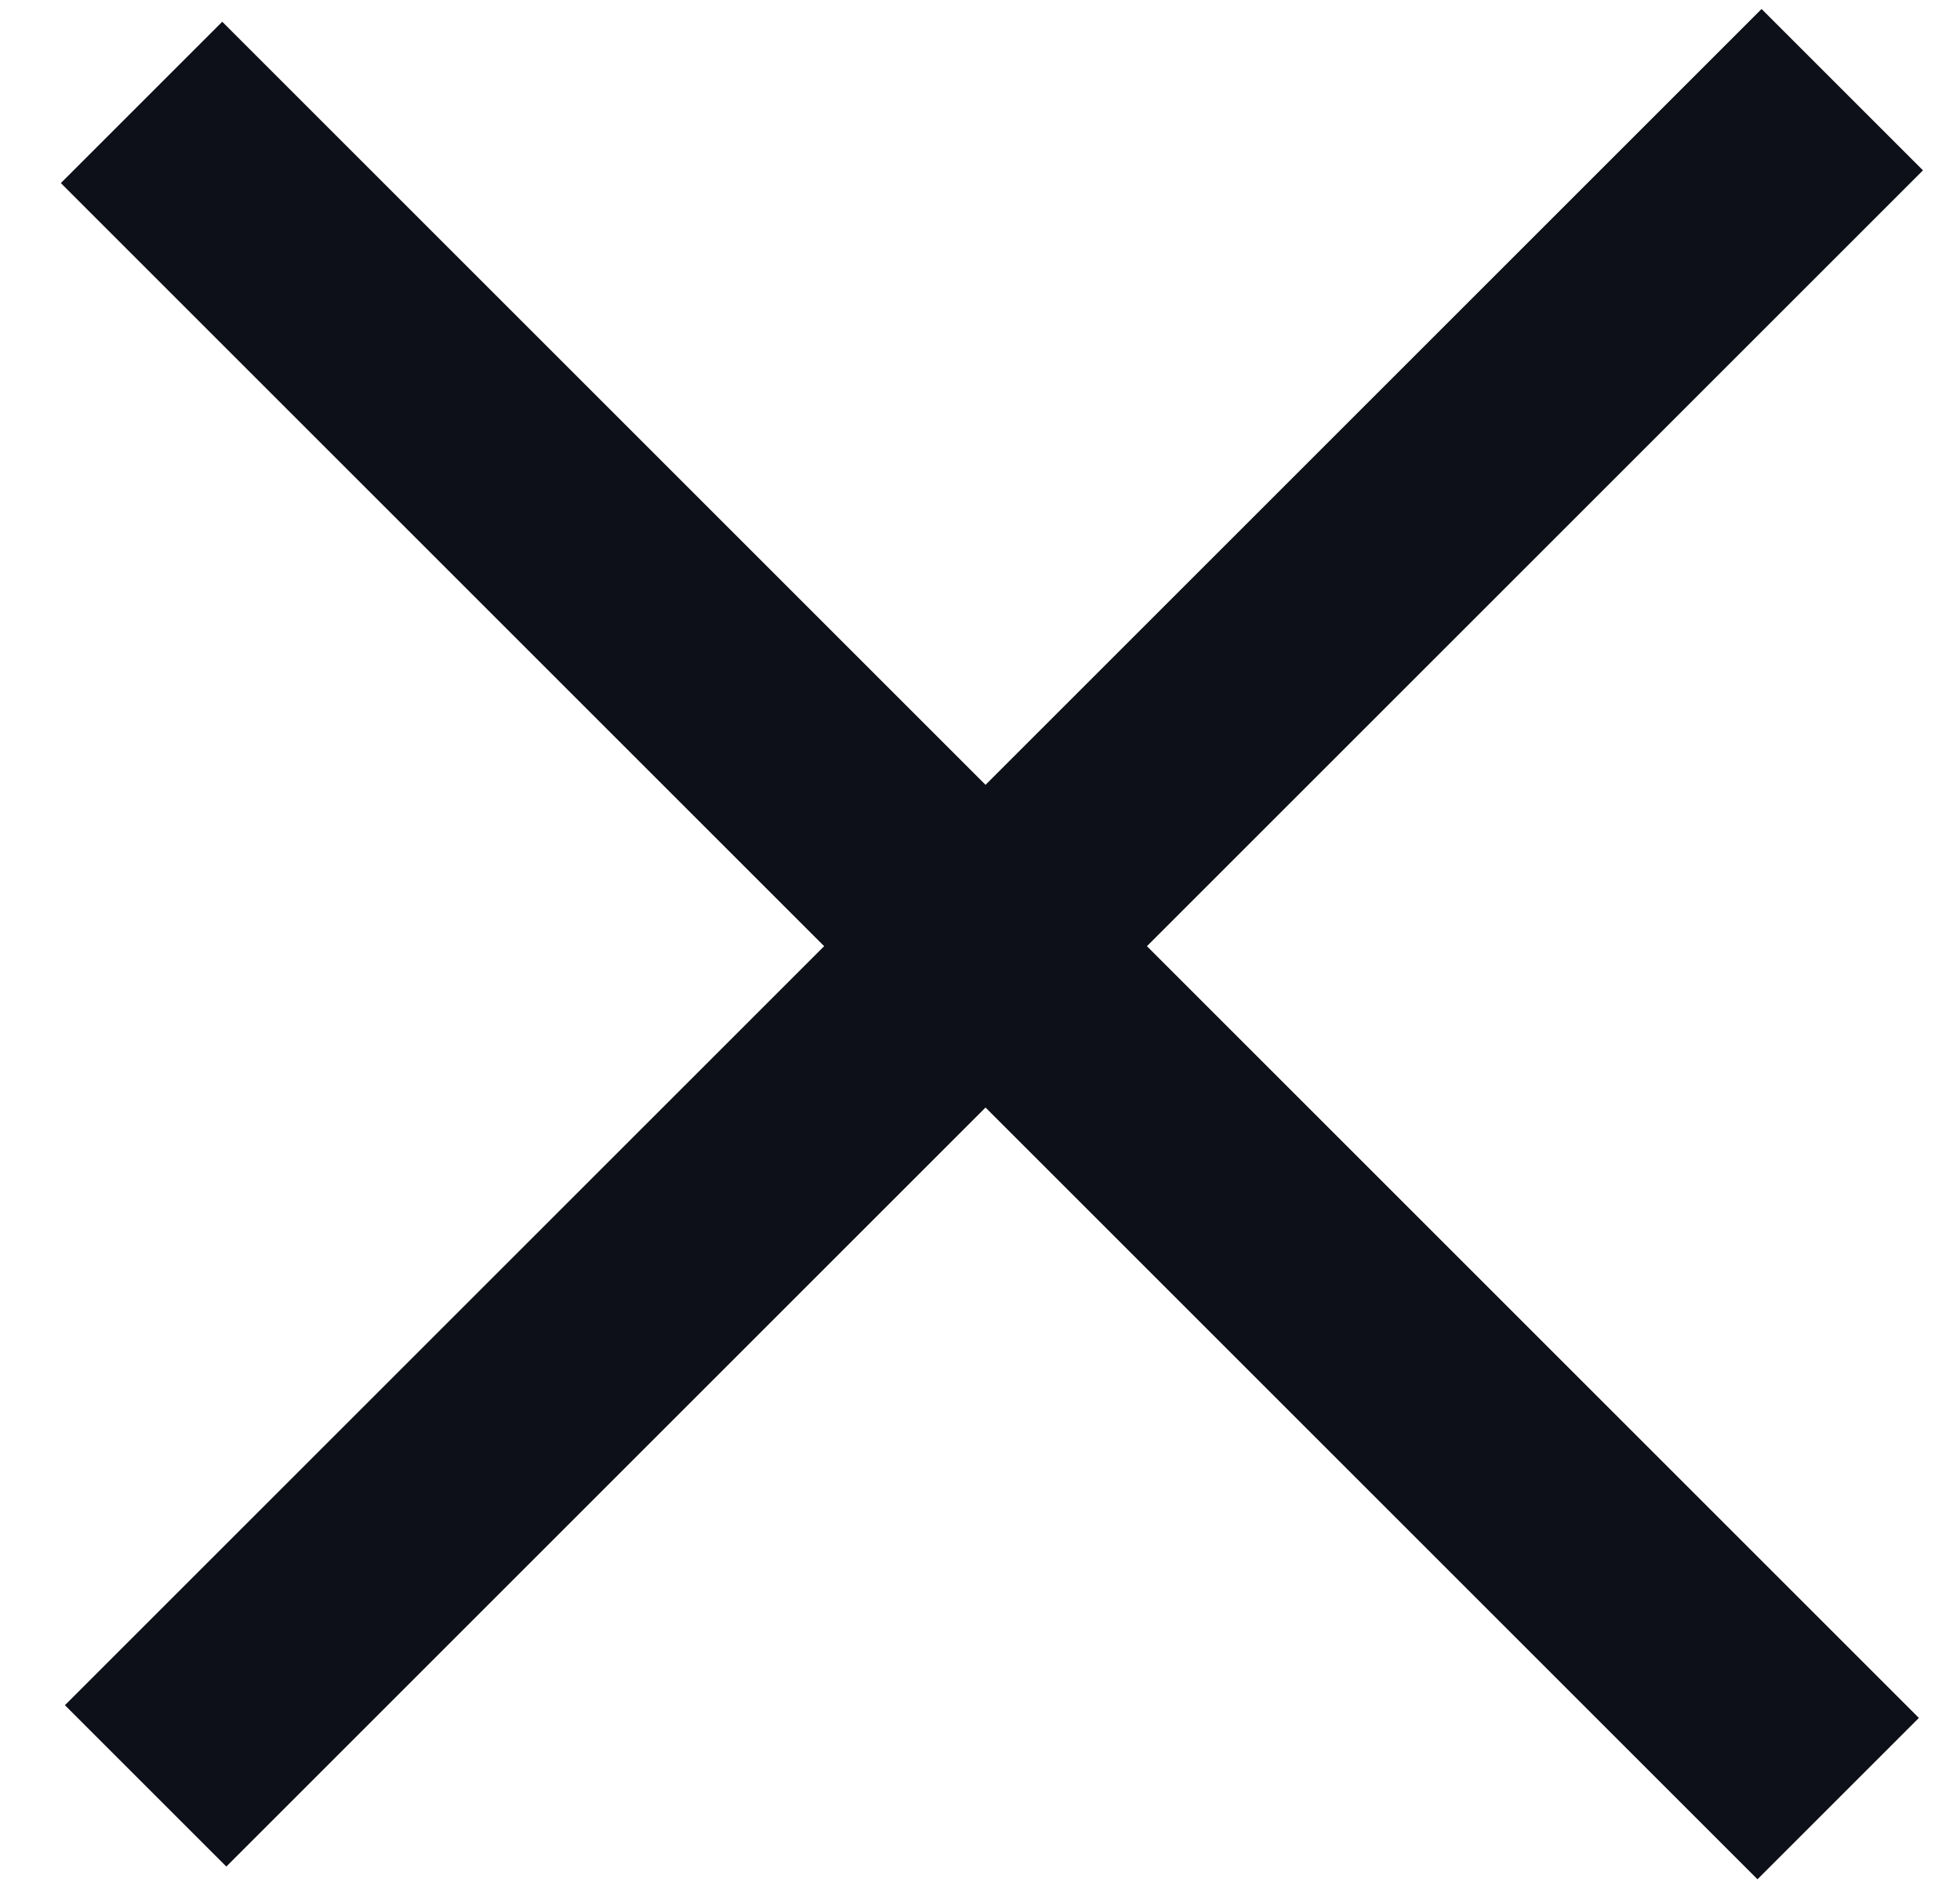
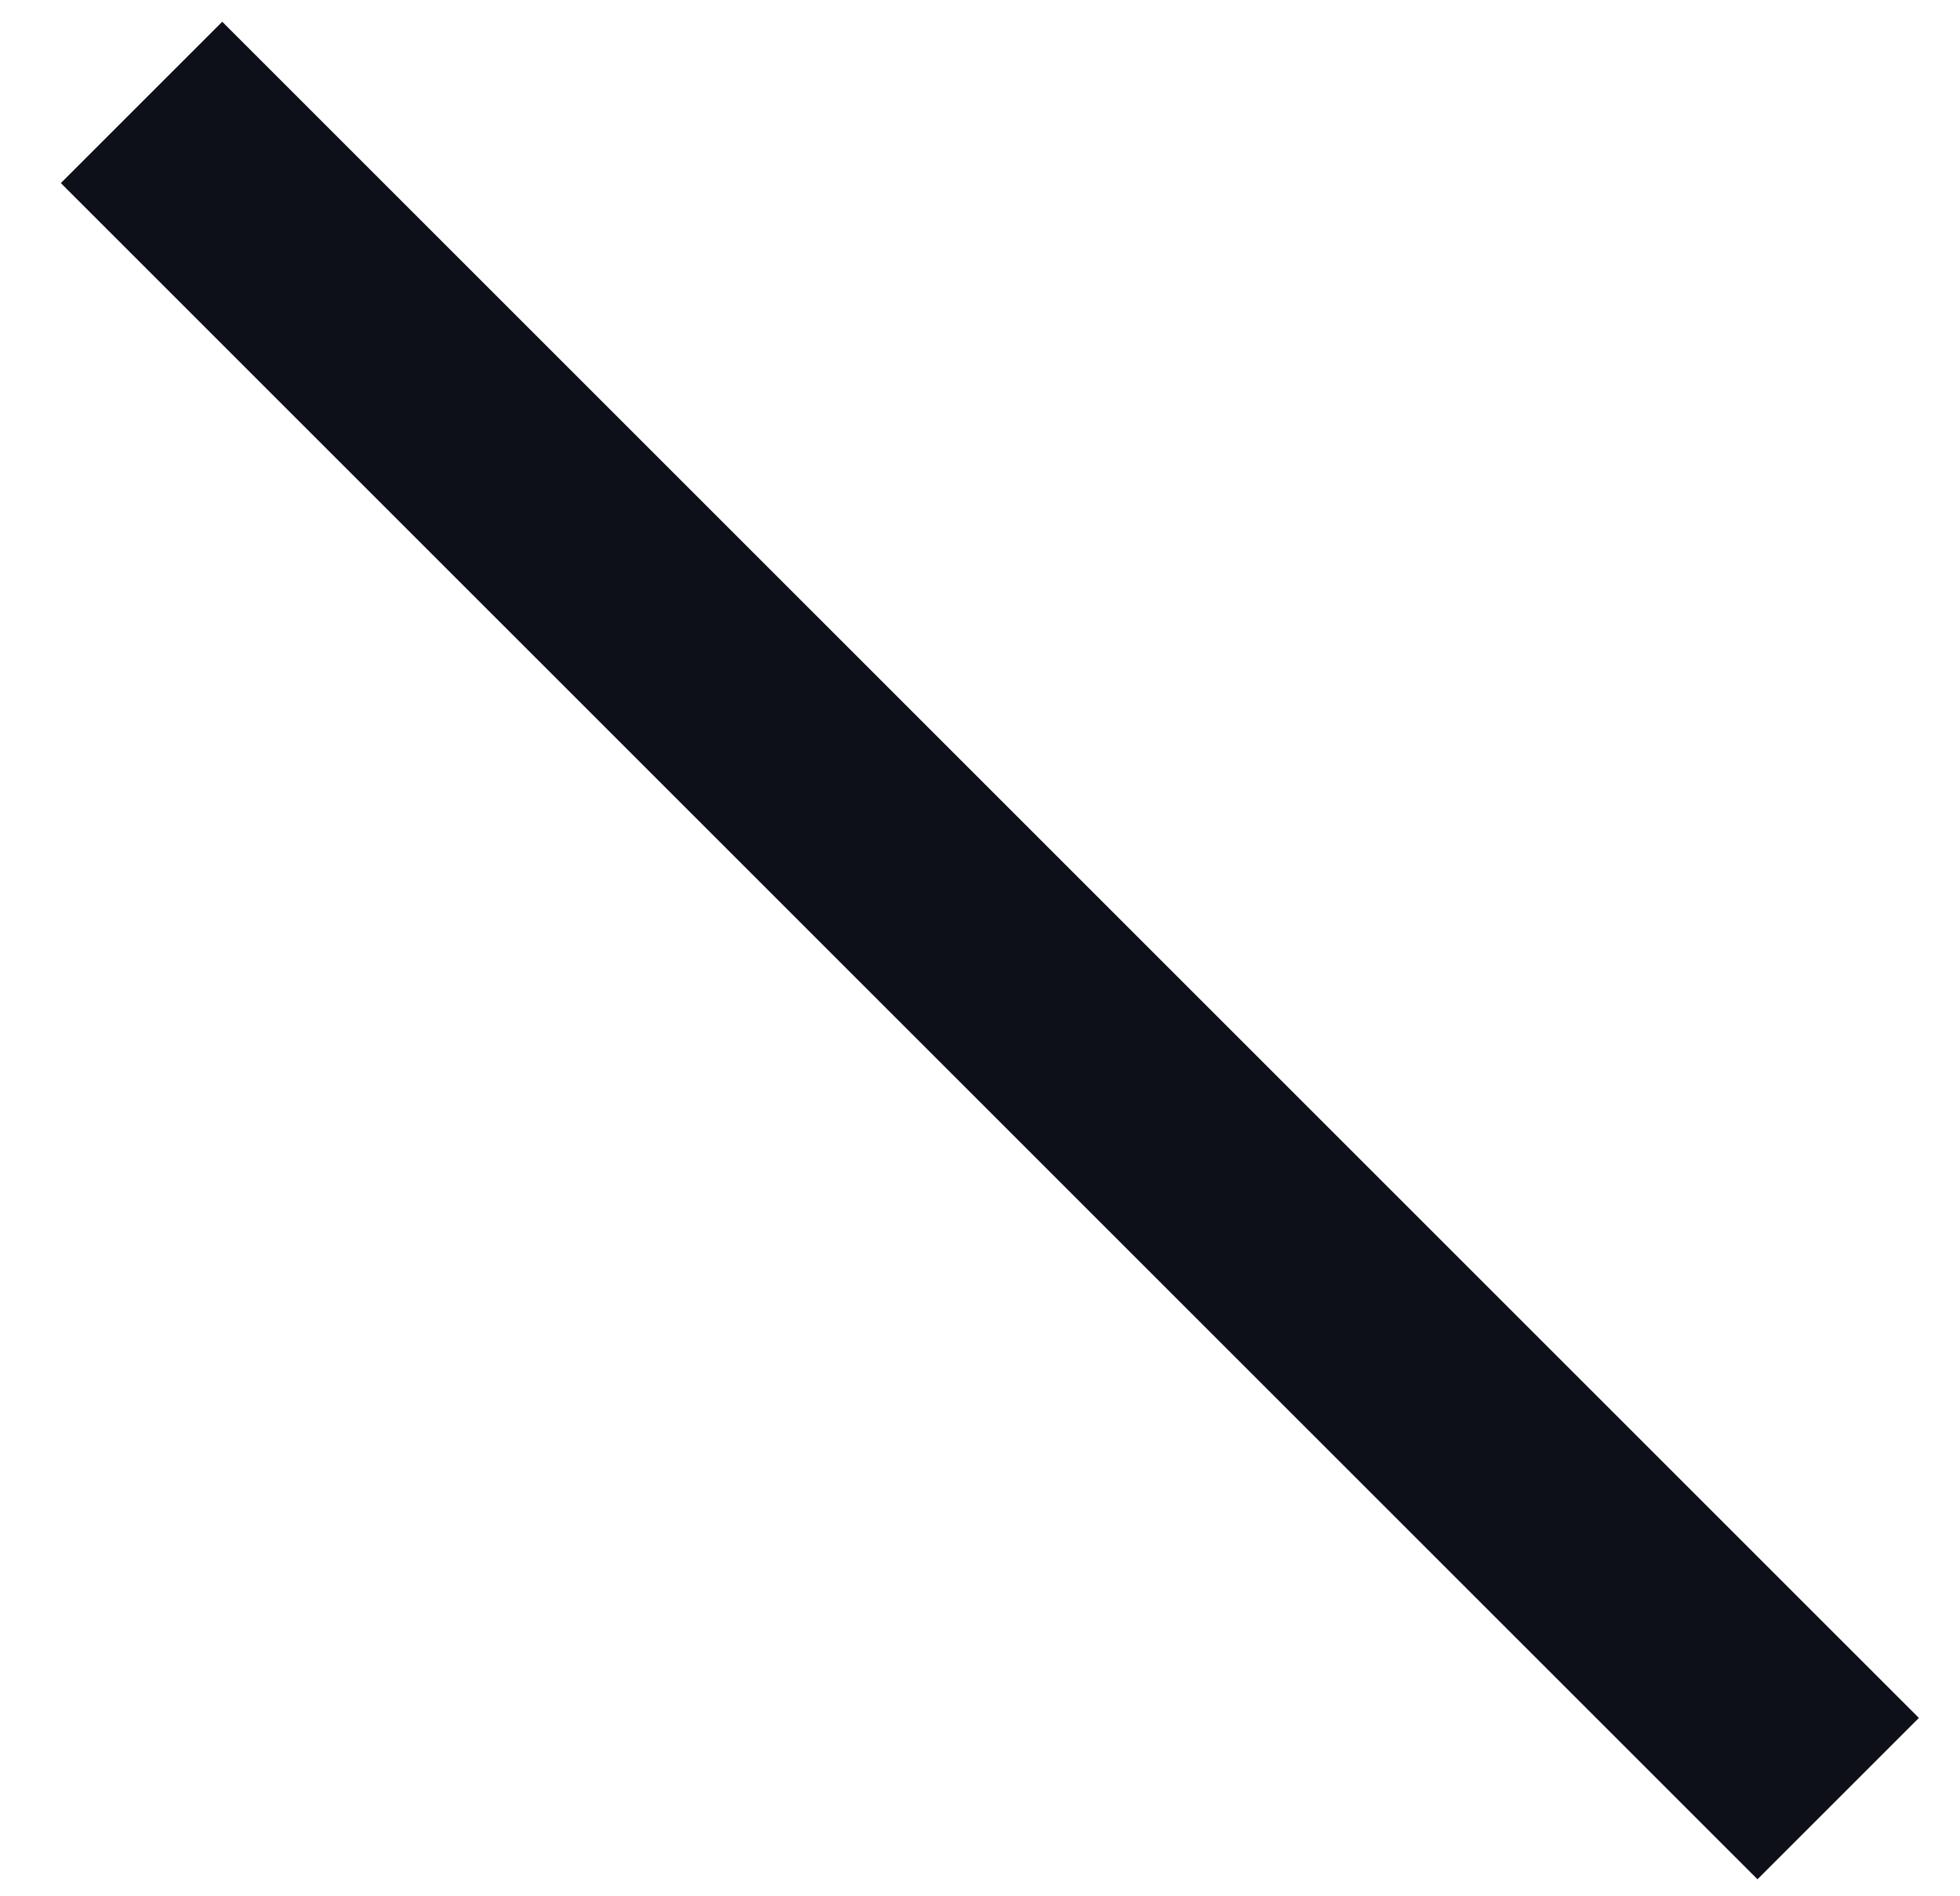
<svg xmlns="http://www.w3.org/2000/svg" width="31" height="30" viewBox="0 0 31 30" fill="none">
-   <rect x="2.441" y="26.977" width="35.95" height="1.61" transform="rotate(-45 2.441 26.977)" fill="#0D1018" stroke="#0D1018" stroke-width="2" />
  <rect x="3.515" y="1.758" width="35.95" height="1.61" transform="rotate(45 3.515 1.758)" fill="#0D1018" stroke="#0D1018" stroke-width="2" />
</svg>